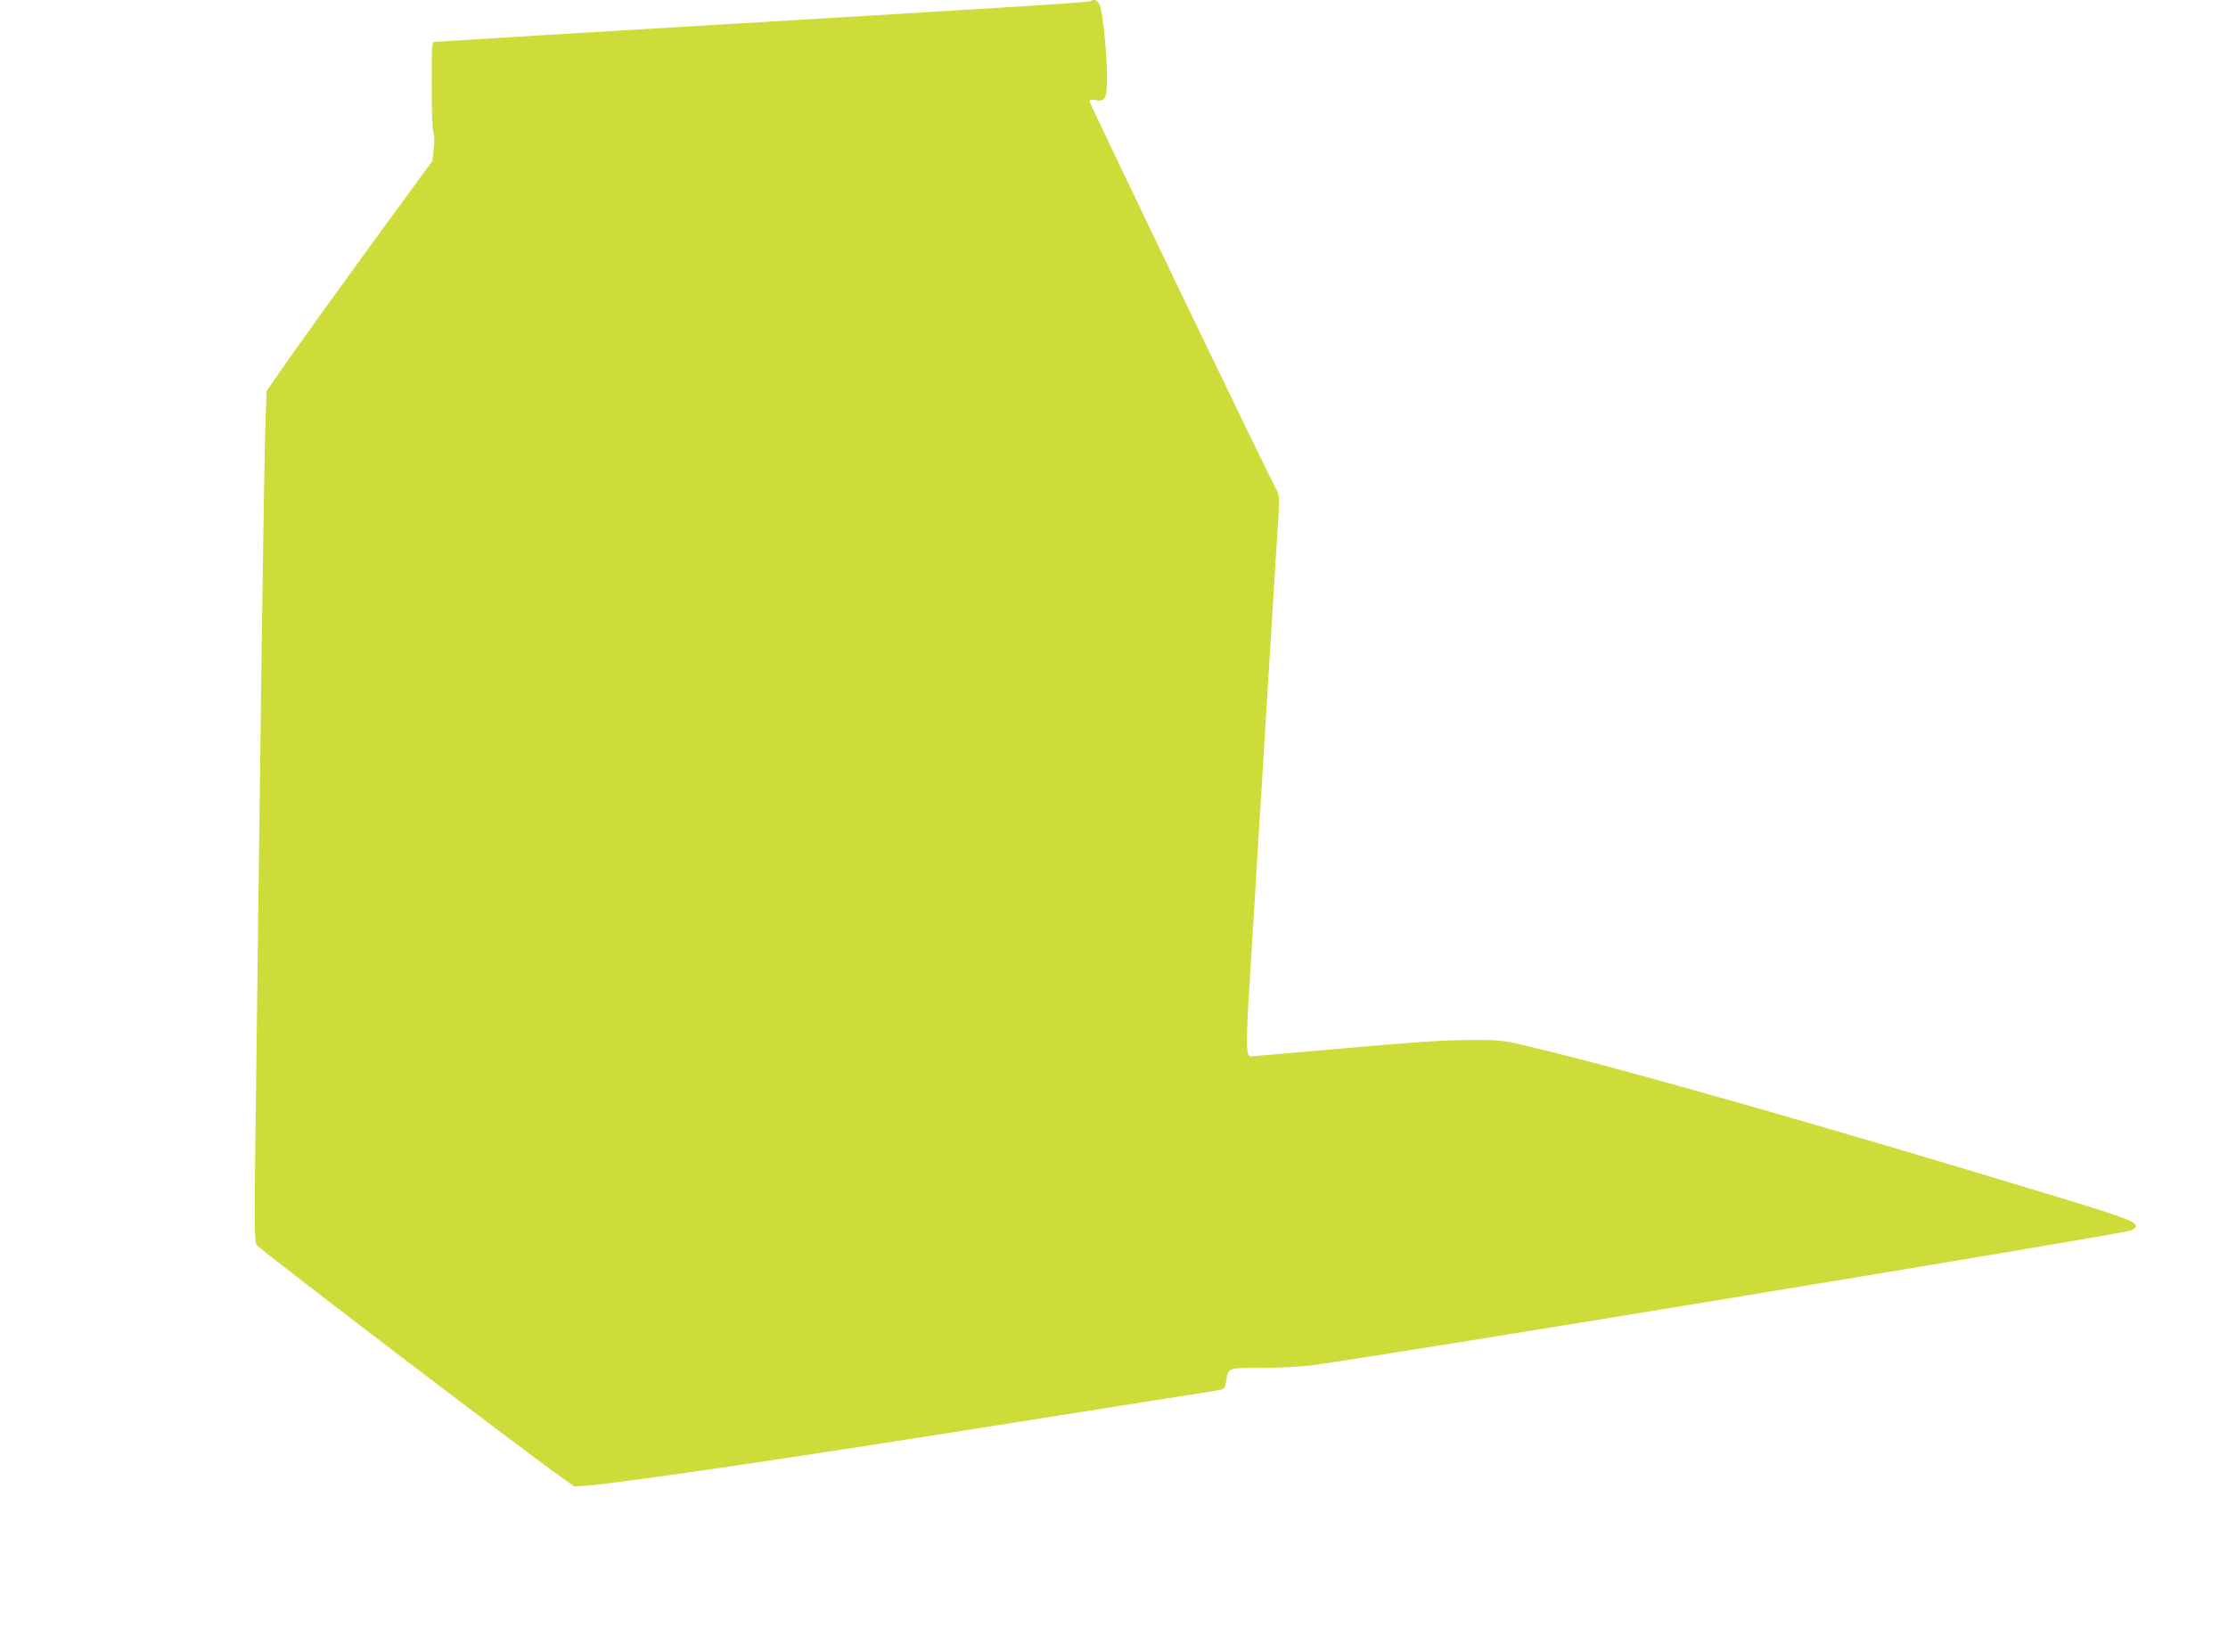
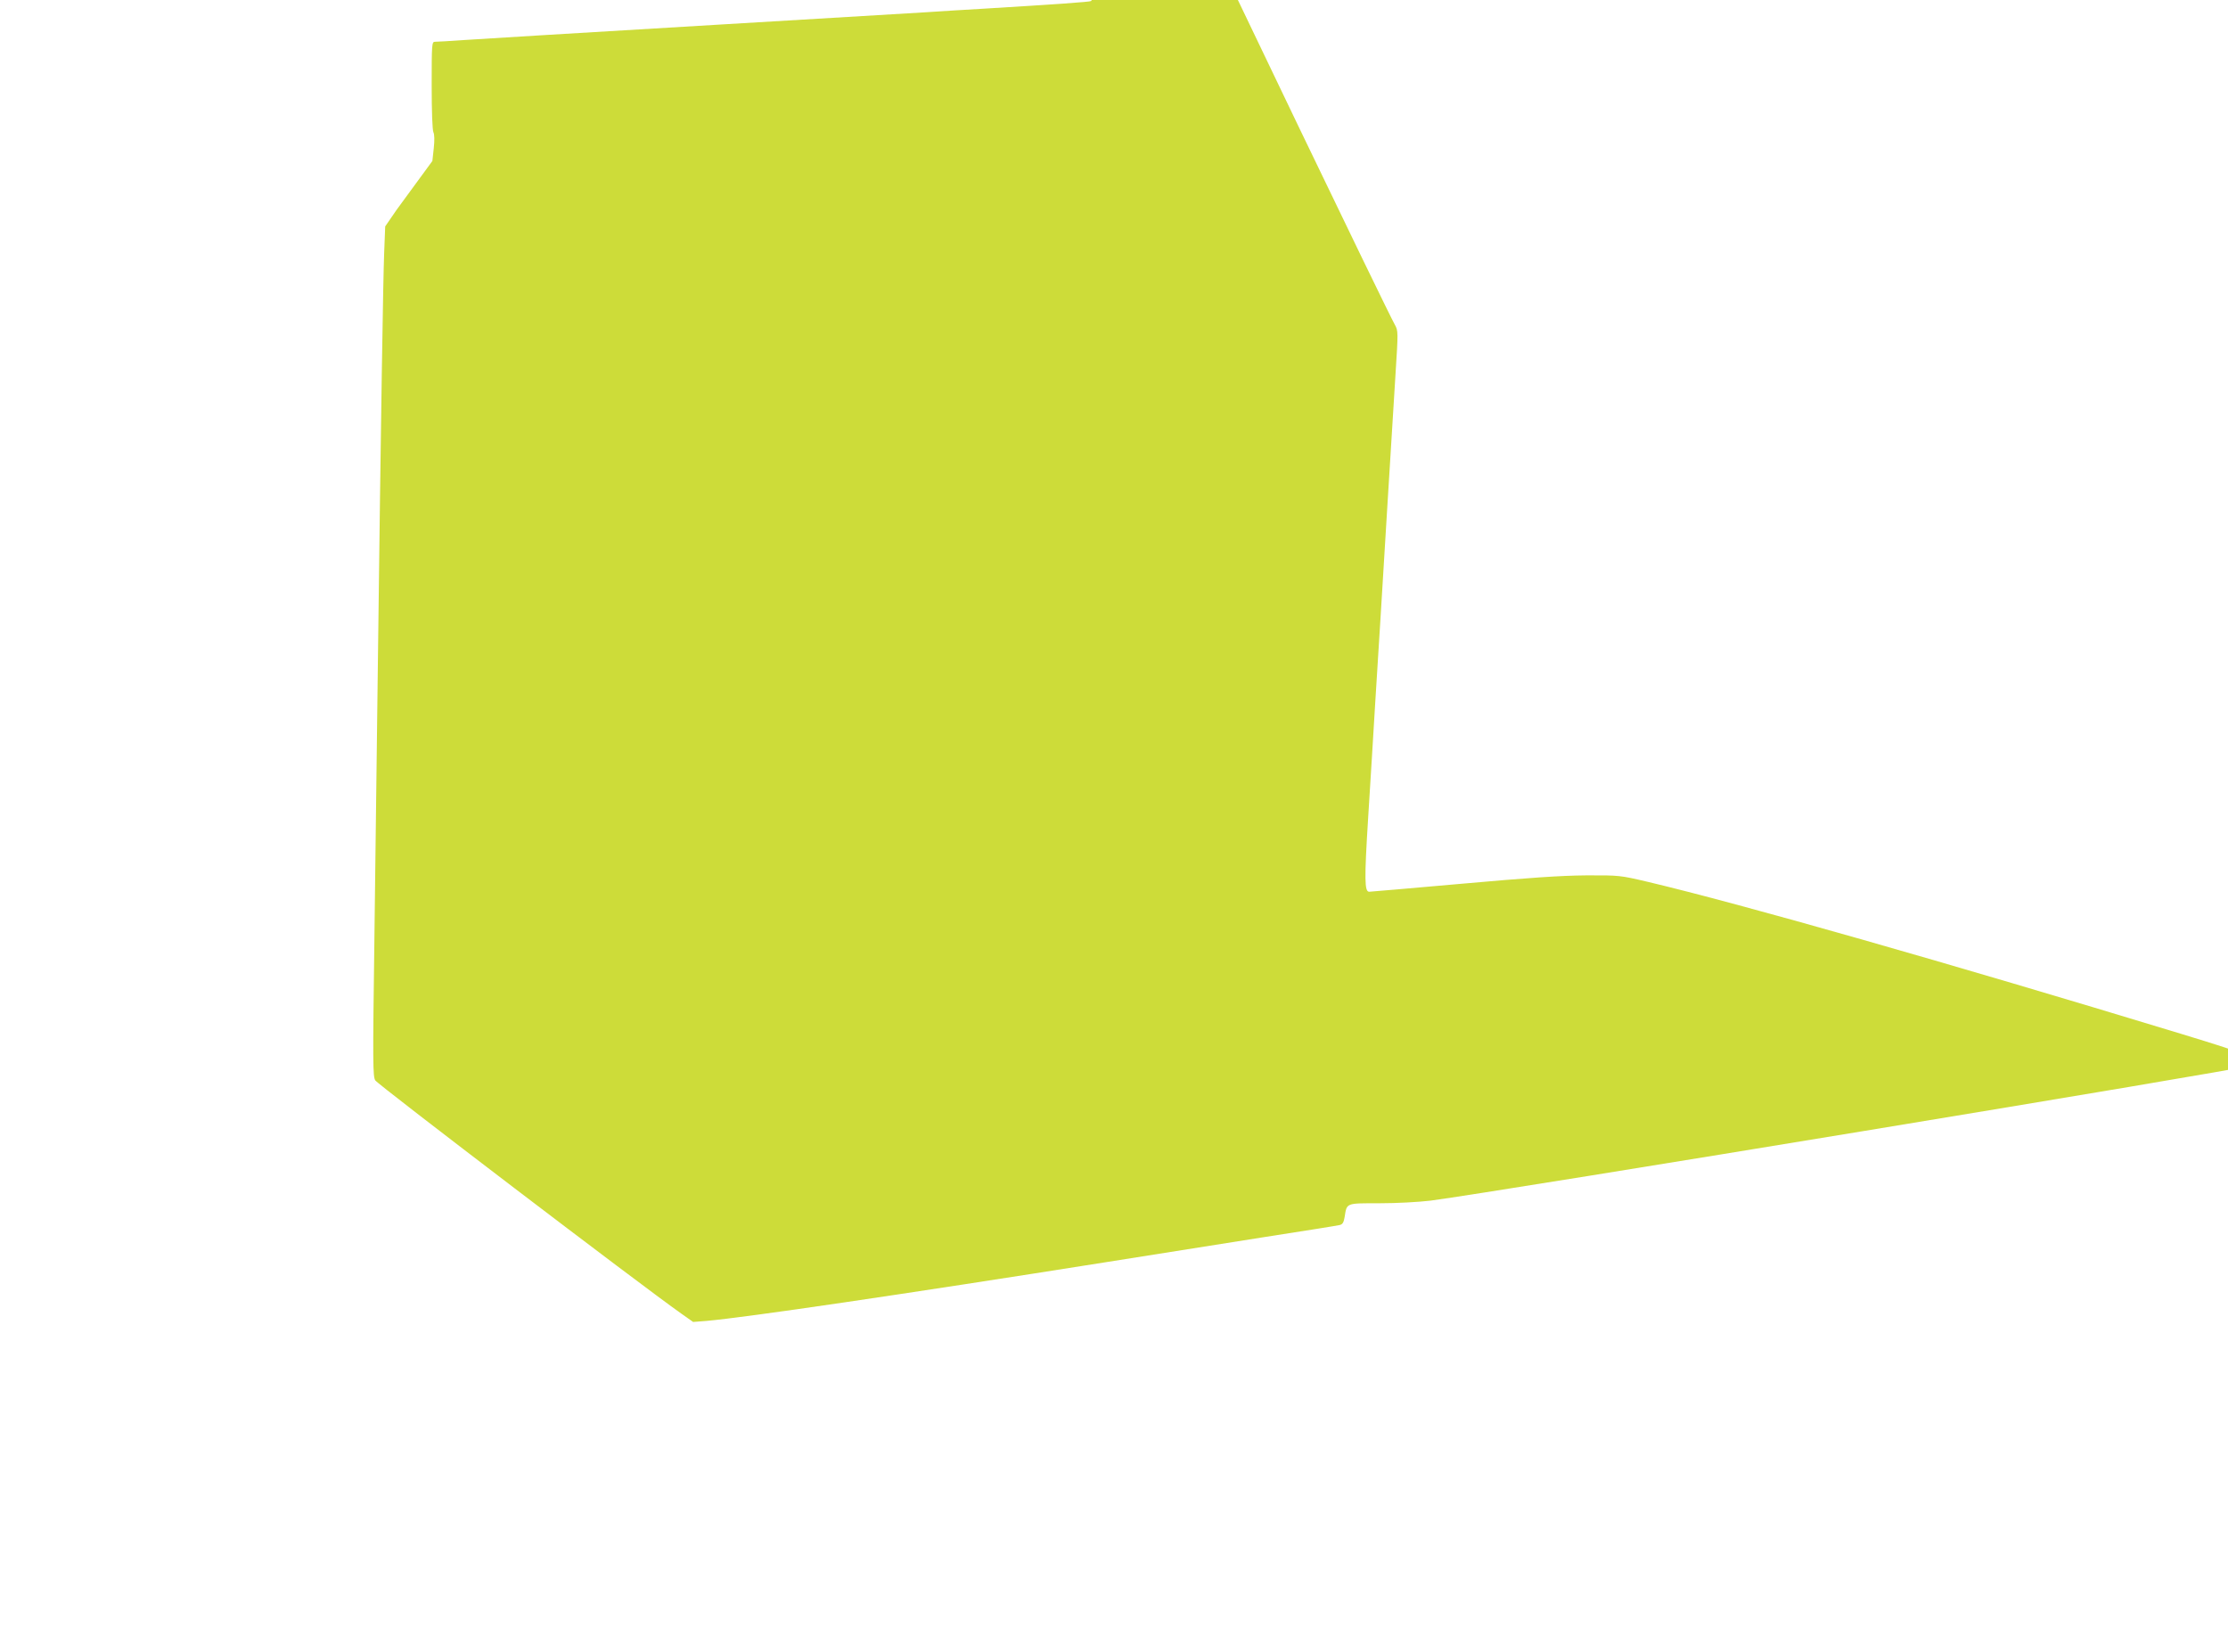
<svg xmlns="http://www.w3.org/2000/svg" version="1.0" width="1280pt" height="949pt" viewBox="0 0 1280 949" preserveAspectRatio="xMidYMid meet">
  <g transform="translate(0,949) scale(0.1,-0.1)" fill="#cddc39" stroke="none">
-     <path d="M6268 9484 c-5 -5 -206 -19 -618 -44 -102 -6 -255 -15 -340 -21 -85 -5 -605 -36 -1155 -69 -1026 -61 -1231 -74 -1488 -90 -82 -6 -157 -10 -168 -10 -18 0 -19 -10 -19 -251 0 -148 4 -258 10 -269 6 -12 7 -46 2 -92 l-8 -73 -205 -280 c-272 -371 -600 -827 -681 -946 l-66 -96 -6 -154 c-6 -155 -18 -891 -36 -2349 -6 -437 -15 -1151 -20 -1587 -10 -722 -9 -795 5 -817 17 -26 1524 -1175 1758 -1340 l68 -48 77 6 c227 20 1138 154 2292 337 278 44 690 109 915 145 226 35 420 66 431 69 16 4 23 15 28 46 13 82 5 79 201 79 99 0 224 7 292 15 414 55 4659 754 4706 775 73 35 29 55 -395 184 -1350 411 -2527 746 -3063 873 -158 37 -162 38 -355 37 -143 -1 -333 -14 -713 -48 -284 -25 -524 -46 -532 -46 -27 0 -28 70 -6 423 12 194 31 494 41 667 11 173 24 389 30 480 6 91 24 386 40 655 17 270 37 604 46 744 16 251 16 254 -4 290 -46 81 -1072 2214 -1072 2228 0 10 8 12 33 8 57 -11 67 9 67 133 0 132 -25 374 -42 413 -12 26 -36 38 -50 23z" />
+     <path d="M6268 9484 c-5 -5 -206 -19 -618 -44 -102 -6 -255 -15 -340 -21 -85 -5 -605 -36 -1155 -69 -1026 -61 -1231 -74 -1488 -90 -82 -6 -157 -10 -168 -10 -18 0 -19 -10 -19 -251 0 -148 4 -258 10 -269 6 -12 7 -46 2 -92 l-8 -73 -205 -280 l-66 -96 -6 -154 c-6 -155 -18 -891 -36 -2349 -6 -437 -15 -1151 -20 -1587 -10 -722 -9 -795 5 -817 17 -26 1524 -1175 1758 -1340 l68 -48 77 6 c227 20 1138 154 2292 337 278 44 690 109 915 145 226 35 420 66 431 69 16 4 23 15 28 46 13 82 5 79 201 79 99 0 224 7 292 15 414 55 4659 754 4706 775 73 35 29 55 -395 184 -1350 411 -2527 746 -3063 873 -158 37 -162 38 -355 37 -143 -1 -333 -14 -713 -48 -284 -25 -524 -46 -532 -46 -27 0 -28 70 -6 423 12 194 31 494 41 667 11 173 24 389 30 480 6 91 24 386 40 655 17 270 37 604 46 744 16 251 16 254 -4 290 -46 81 -1072 2214 -1072 2228 0 10 8 12 33 8 57 -11 67 9 67 133 0 132 -25 374 -42 413 -12 26 -36 38 -50 23z" />
  </g>
</svg>